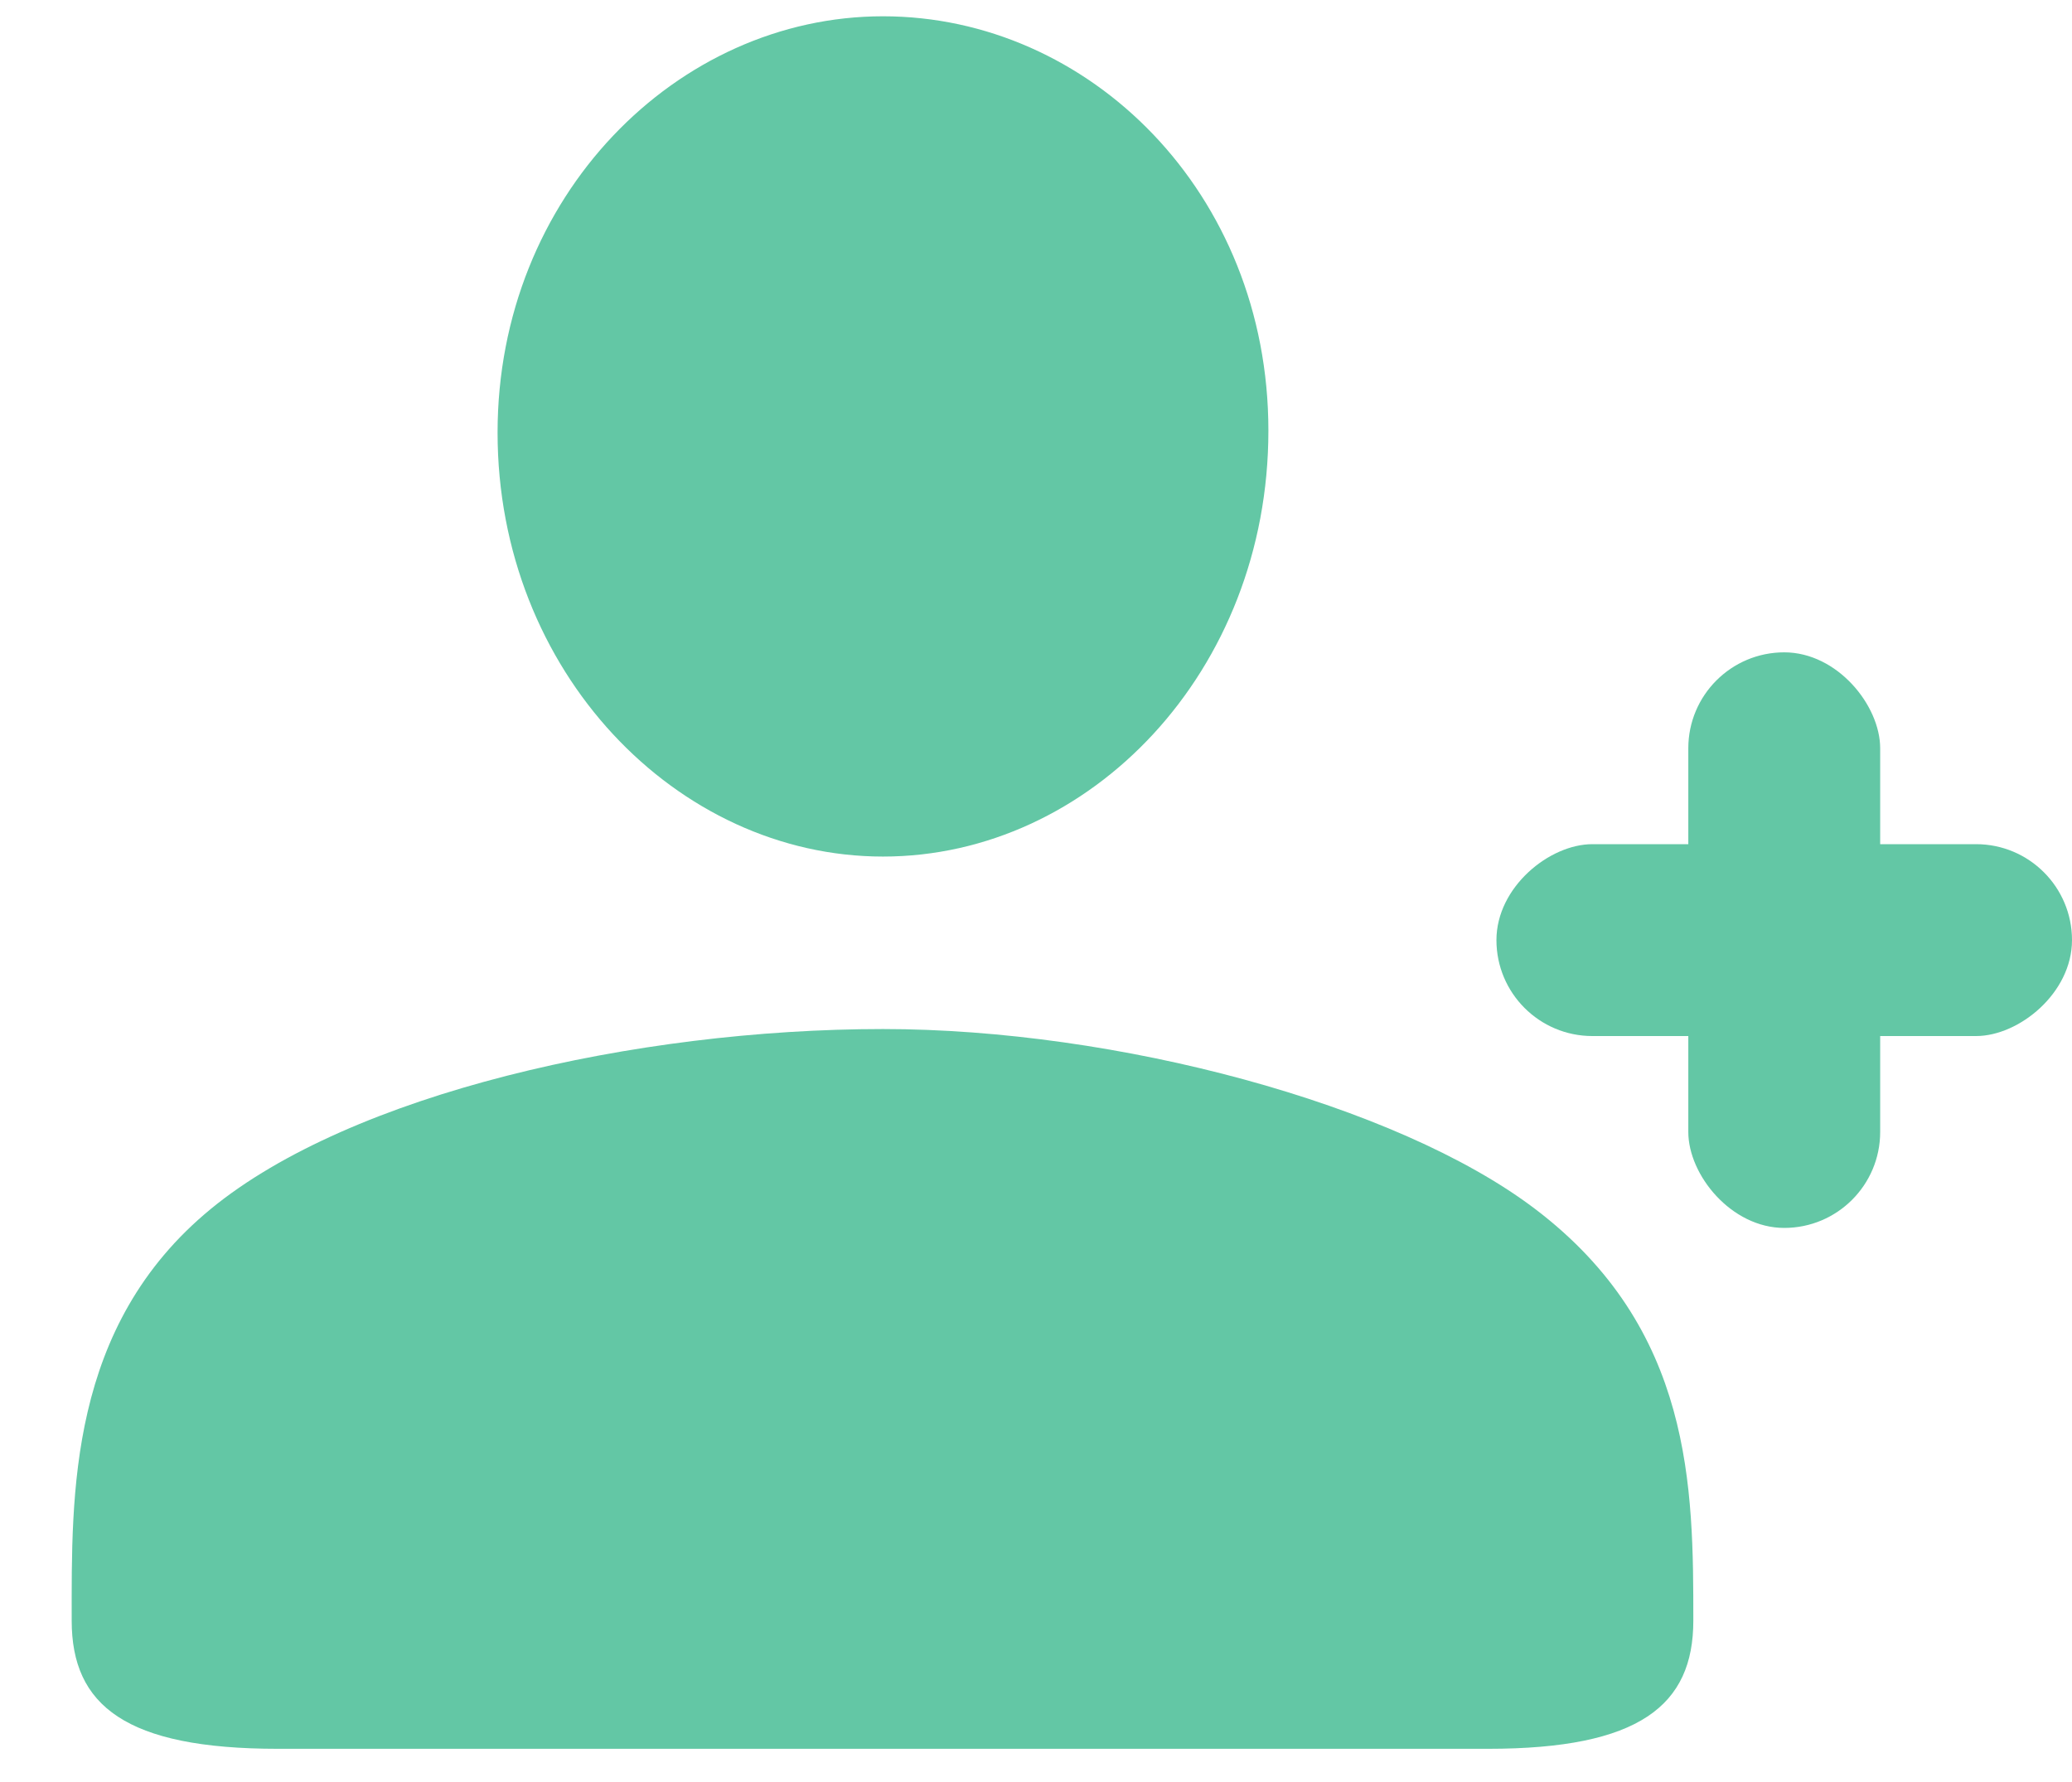
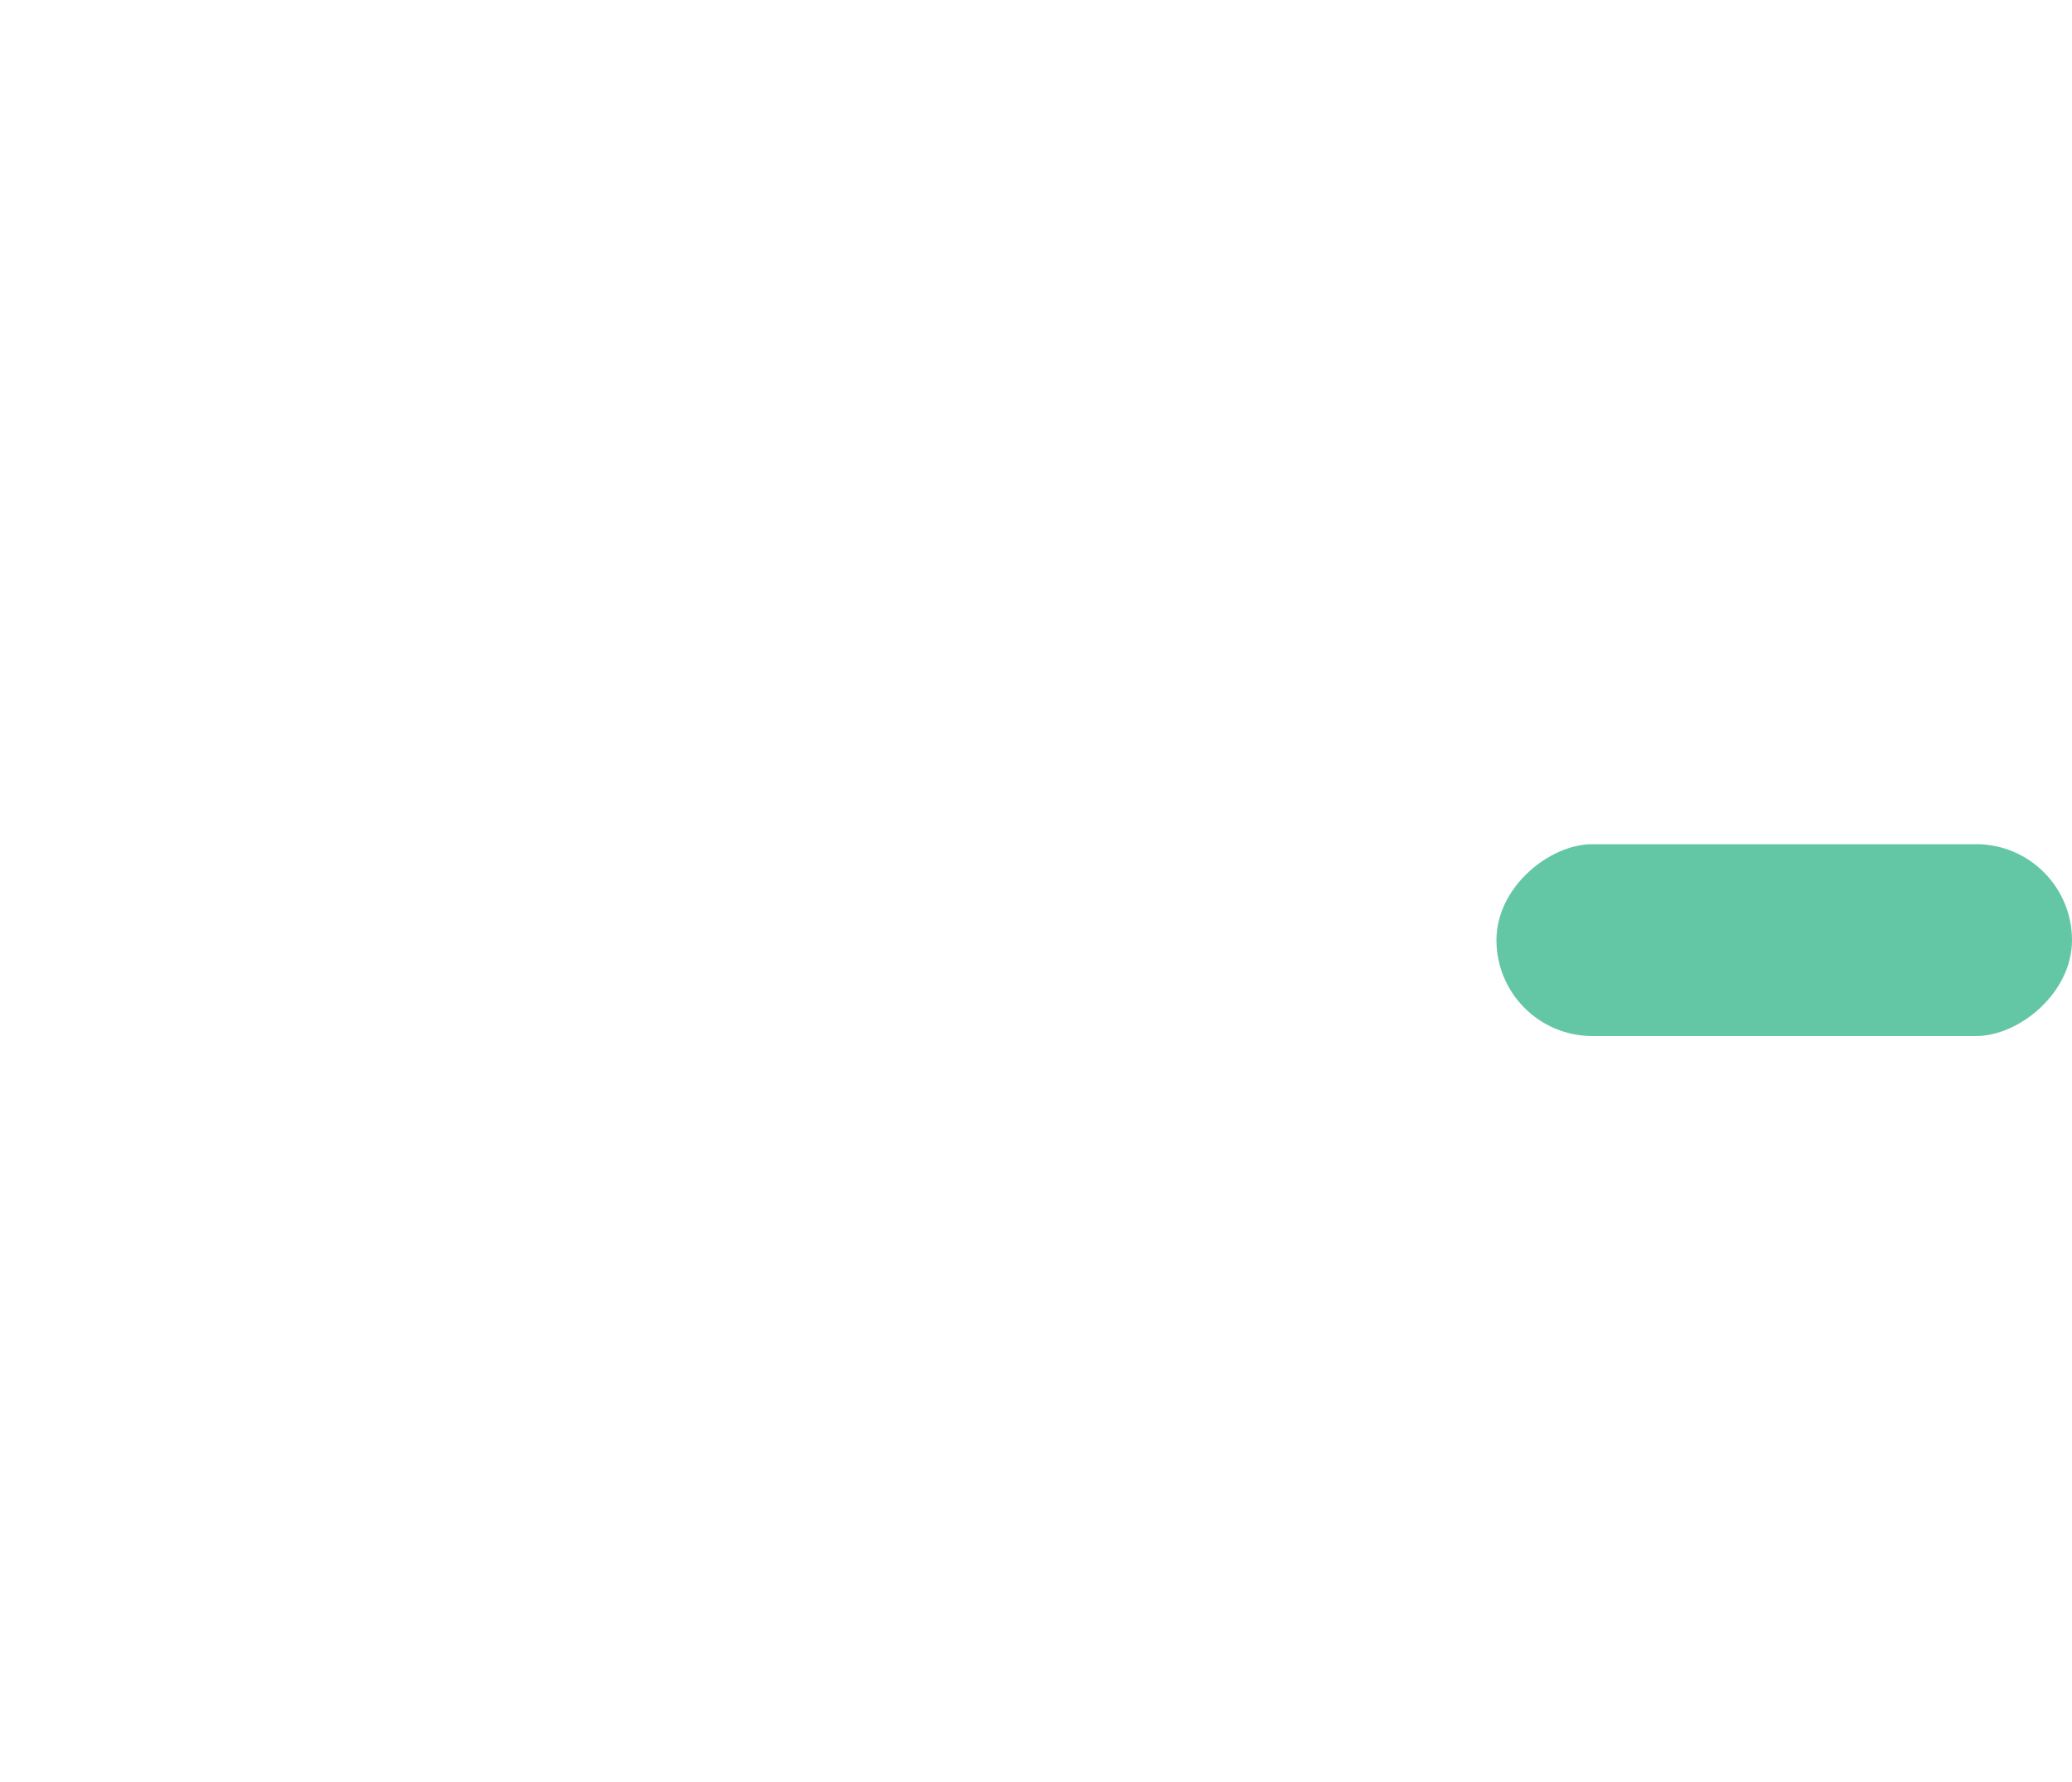
<svg xmlns="http://www.w3.org/2000/svg" width="50" height="43" viewBox="0 0 50 43" fill="none">
-   <rect x="40.741" y="15.741" width="4.63" height="13.889" rx="2.315" fill="#63C7A5" />
  <rect x="50" y="20.37" width="4.63" height="13.889" rx="2.315" transform="rotate(90 50 20.37)" fill="#63C7A5" />
  <g clip-path="url(#clip0_30_26)">
-     <path d="M21.308 20.669C26.307 20.669 30.608 16.204 30.608 10.391C30.608 4.648 26.284 0.393 21.308 0.393C16.332 0.393 12.007 4.741 12.007 10.438C12.007 16.204 16.332 20.669 21.308 20.669ZM6.706 42.199H35.91C39.56 42.199 40.862 41.153 40.862 39.107C40.862 35.908 40.857 32.061 37.037 29.167C33.694 26.634 26.929 24.831 21.308 24.831C15.338 24.831 8.474 26.393 5.093 29.167C1.638 32 1.73 36.076 1.73 39.107C1.73 41.153 3.032 42.199 6.706 42.199Z" fill="#63C7A5" />
-   </g>
+     </g>
  <defs>
    <clipPath id="clip0_30_26">
-       <rect width="42.593" height="42.593" fill="white" />
-     </clipPath>
+       </clipPath>
  </defs>
</svg>